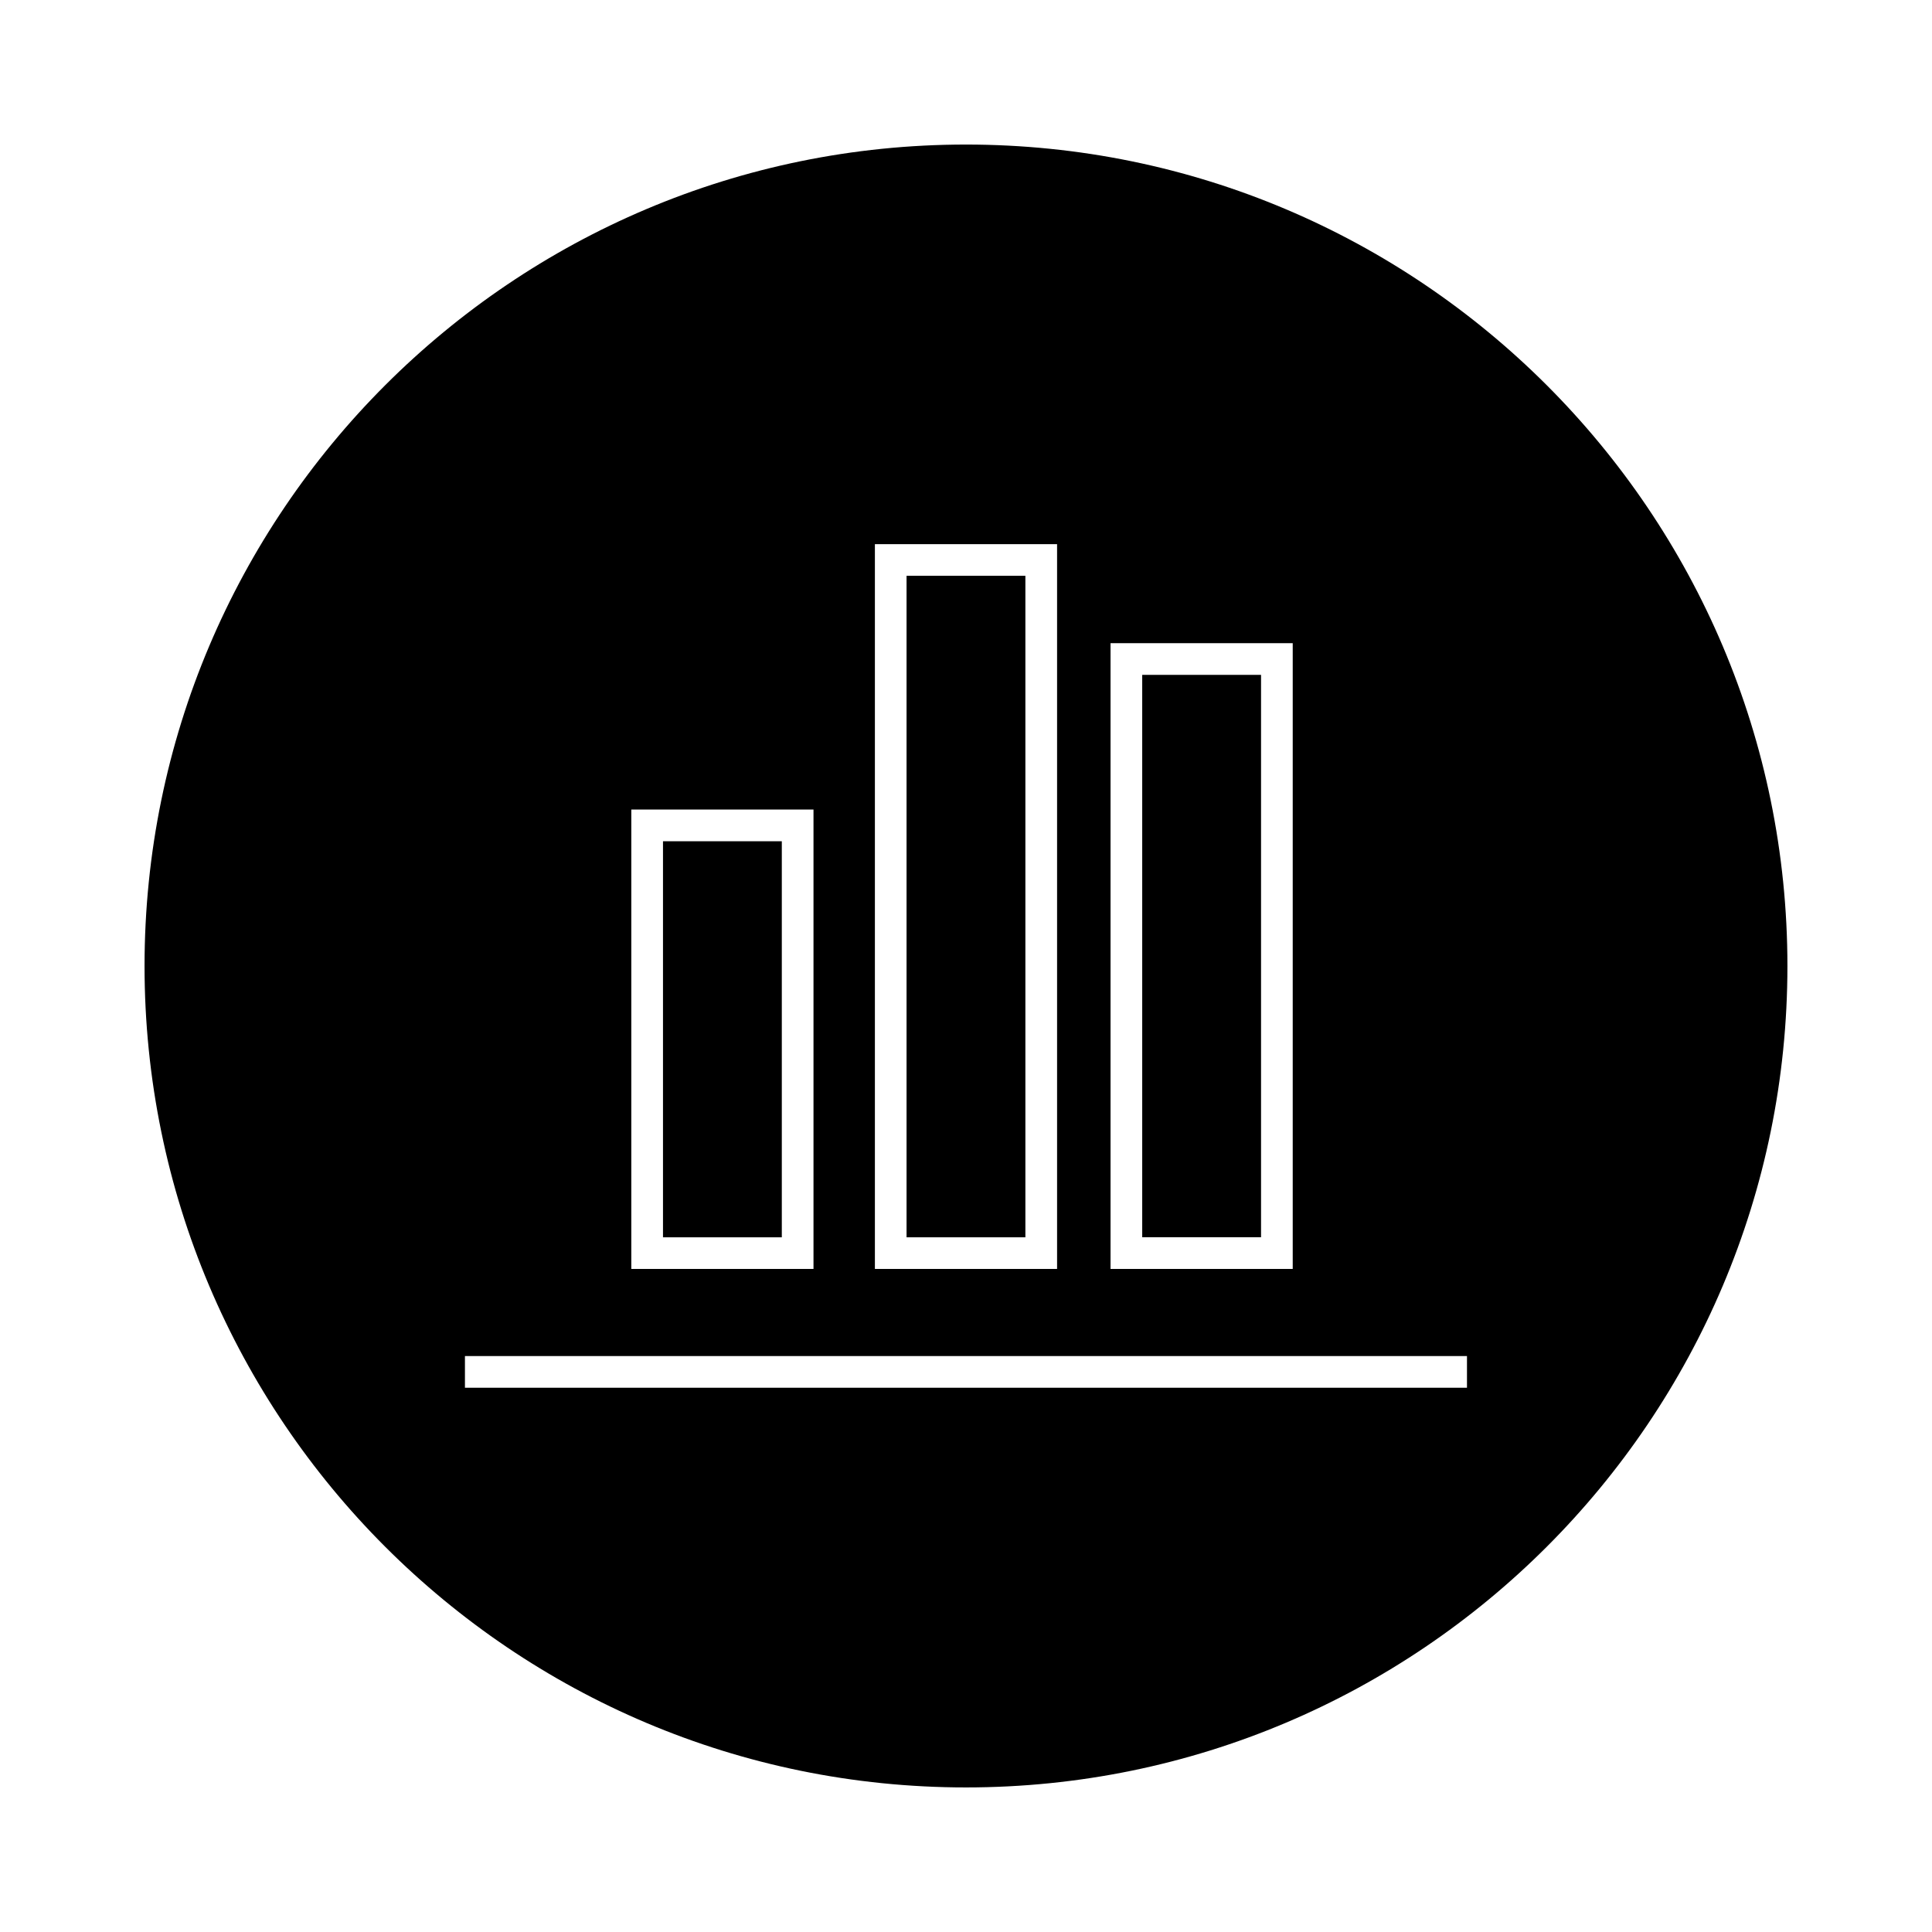
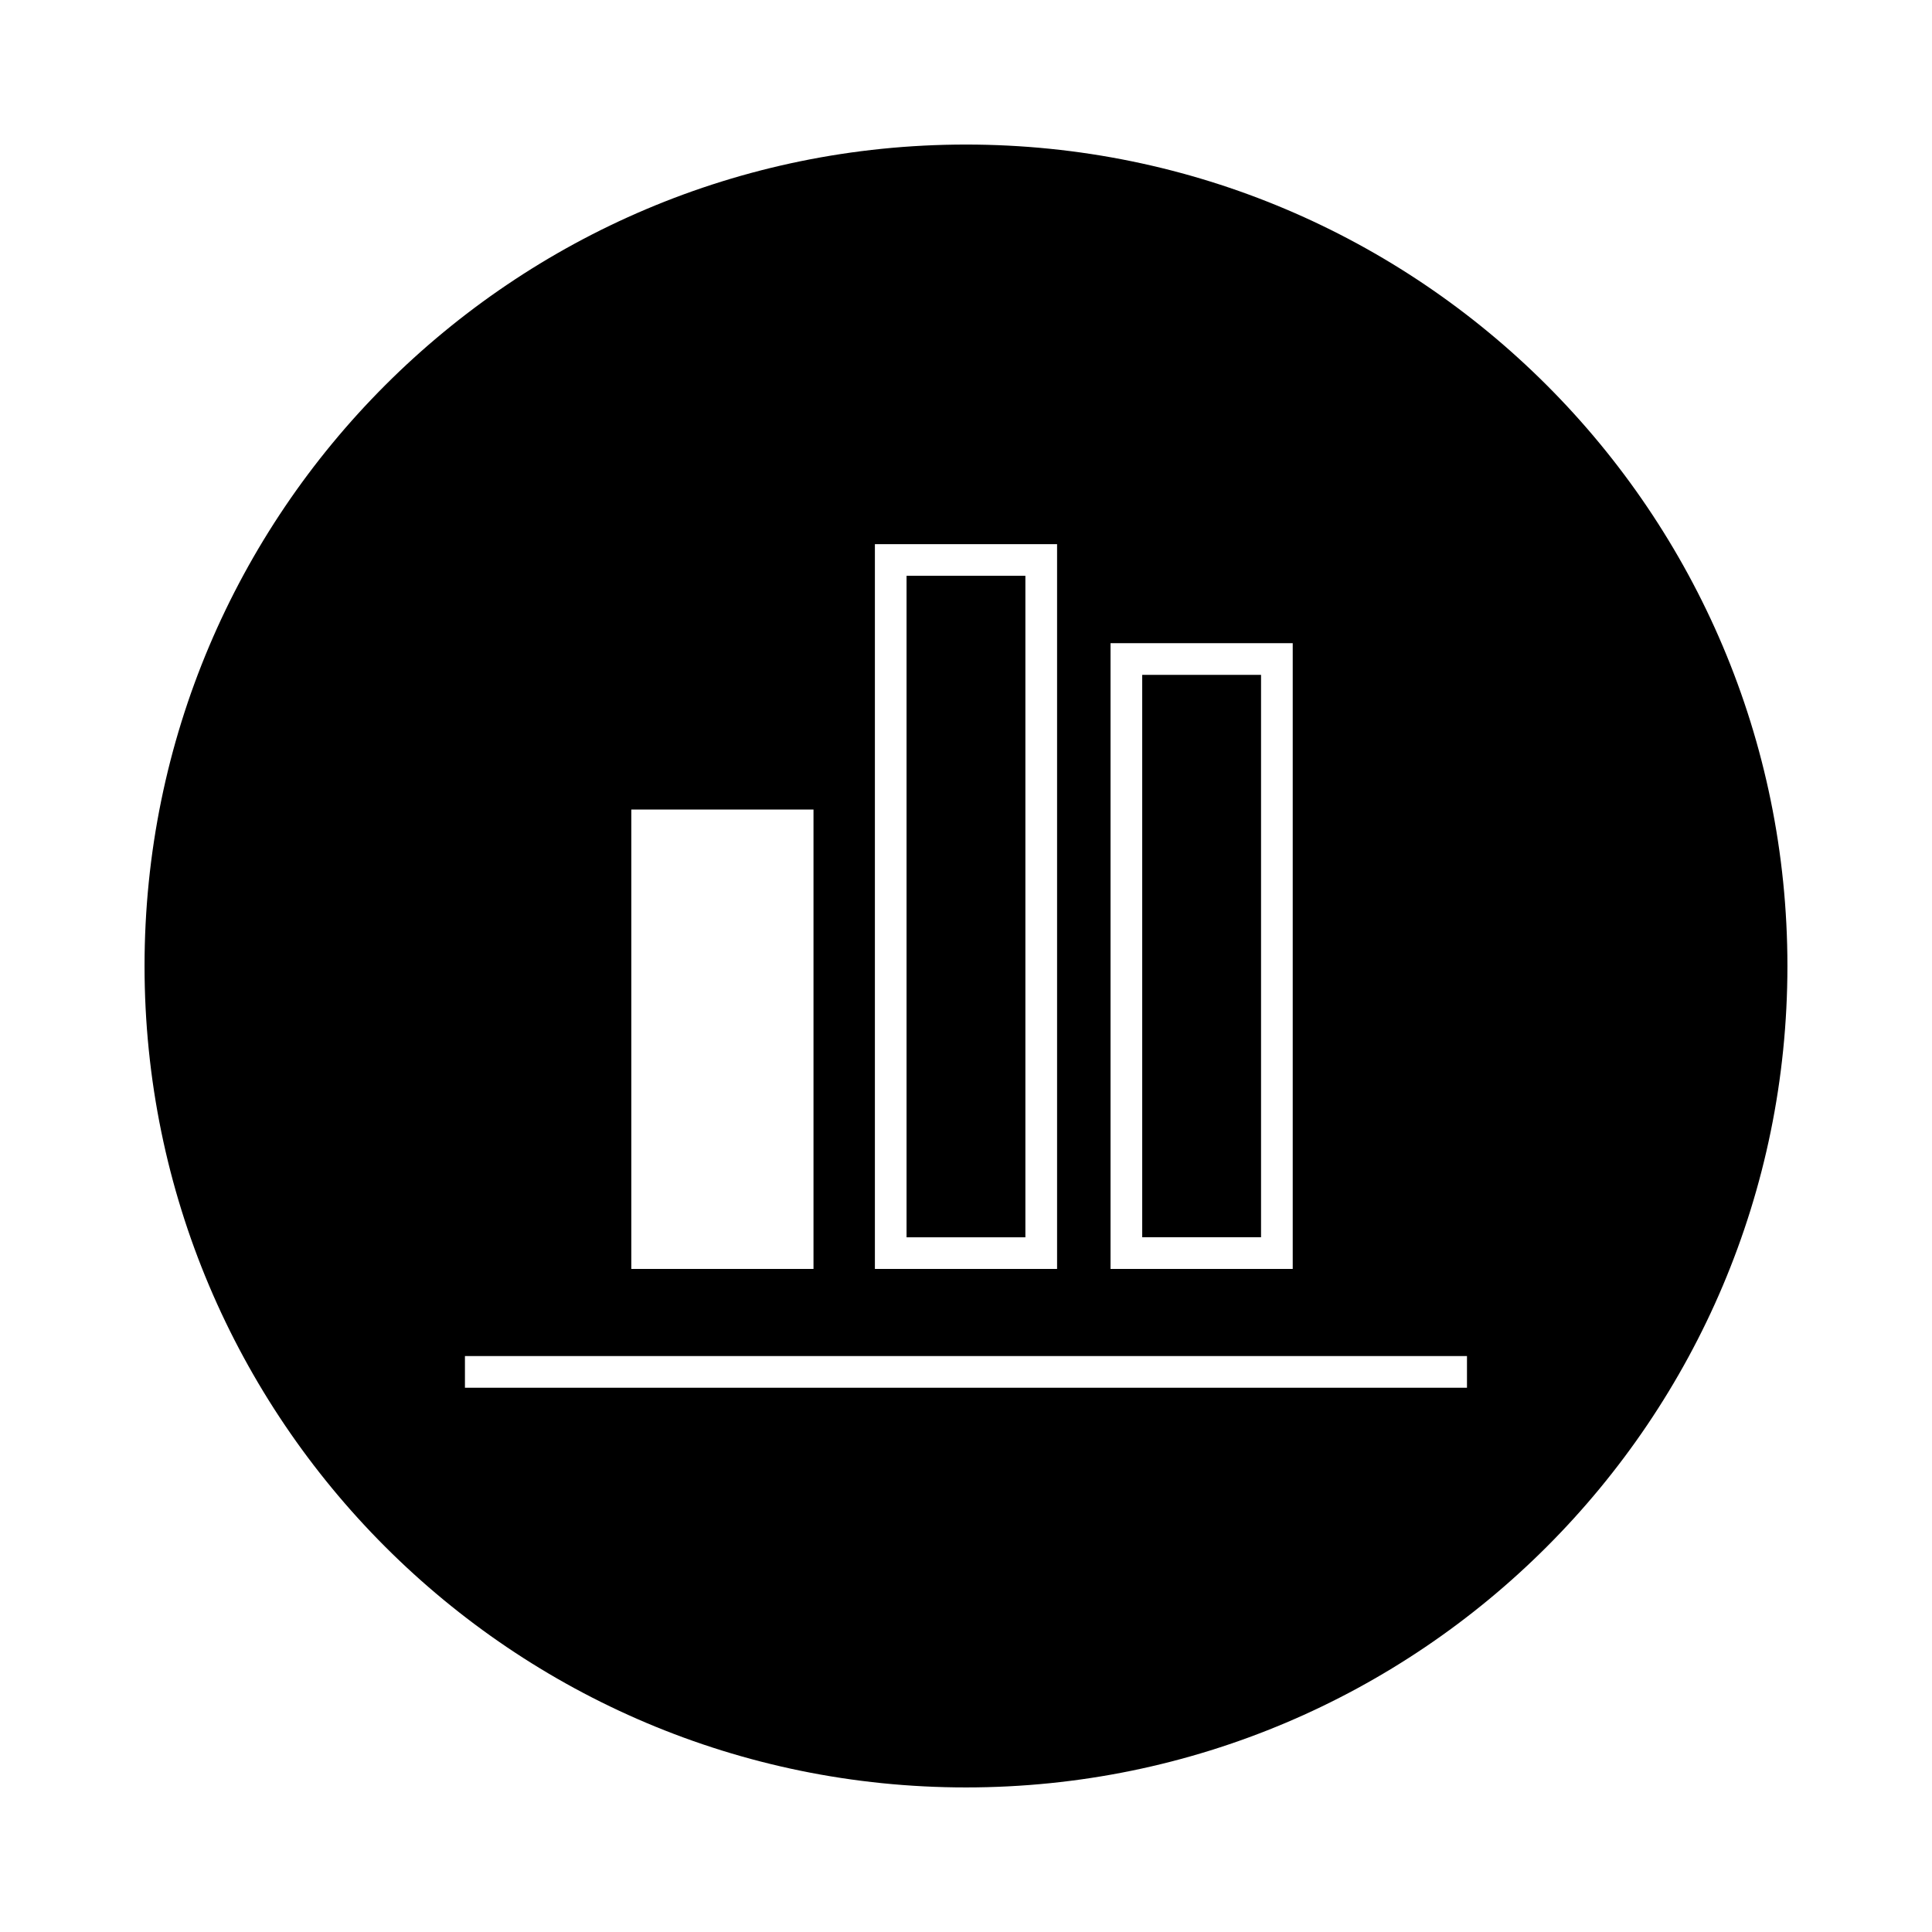
<svg xmlns="http://www.w3.org/2000/svg" fill="#000000" width="800px" height="800px" version="1.1" viewBox="144 144 512 512">
  <g>
-     <path d="m319.7 366.94h31.488v104.96h-31.488z" />
    <path d="m384.25 296.61v175.29h31.488v-175.29zm62.453 26.238v149.04h31.488v-149.04zm-62.453-26.238v175.29h31.488v-175.29zm62.453 26.238v149.04h31.488v-149.04zm-62.453-26.238v175.29h31.488v-175.29zm62.453 26.238v149.04h31.488v-149.04zm-62.453-26.238v175.29h31.488v-175.29zm62.453 26.238v149.04h31.488v-149.04zm-62.453-26.238v175.29h31.488v-175.29zm62.453 26.238v149.04h31.488v-149.04zm-62.453-26.238v175.29h31.488v-175.29zm62.453 26.238v149.04h31.488v-149.04zm-46.707-140.54c-120.18 0-217.69 97.508-217.69 217.69s97.508 217.69 217.69 217.69 217.69-97.508 217.69-217.69-97.508-217.69-217.69-217.69zm38.309 132.14h48.281v165.84h-48.281zm-62.449-26.242h48.281v192.08h-48.281zm-64.551 70.324h48.281v121.75h-48.281zm221.46 153.24h-265.55v-8.398h265.55zm-86.066-39.887h31.488v-149.04h-31.488zm-62.453 0h31.488v-175.29h-31.488zm62.453-149.04v149.04h31.488v-149.04zm-62.453-26.238v175.29h31.488v-175.29zm62.453 26.238v149.04h31.488v-149.04zm-62.453-26.238v175.29h31.488v-175.29zm62.453 26.238v149.04h31.488v-149.04zm-62.453-26.238v175.29h31.488v-175.29zm62.453 26.238v149.04h31.488v-149.04zm-62.453-26.238v175.29h31.488v-175.29zm0 0v175.29h31.488v-175.29zm0 0v175.29h31.488v-175.29z" />
  </g>
</svg>